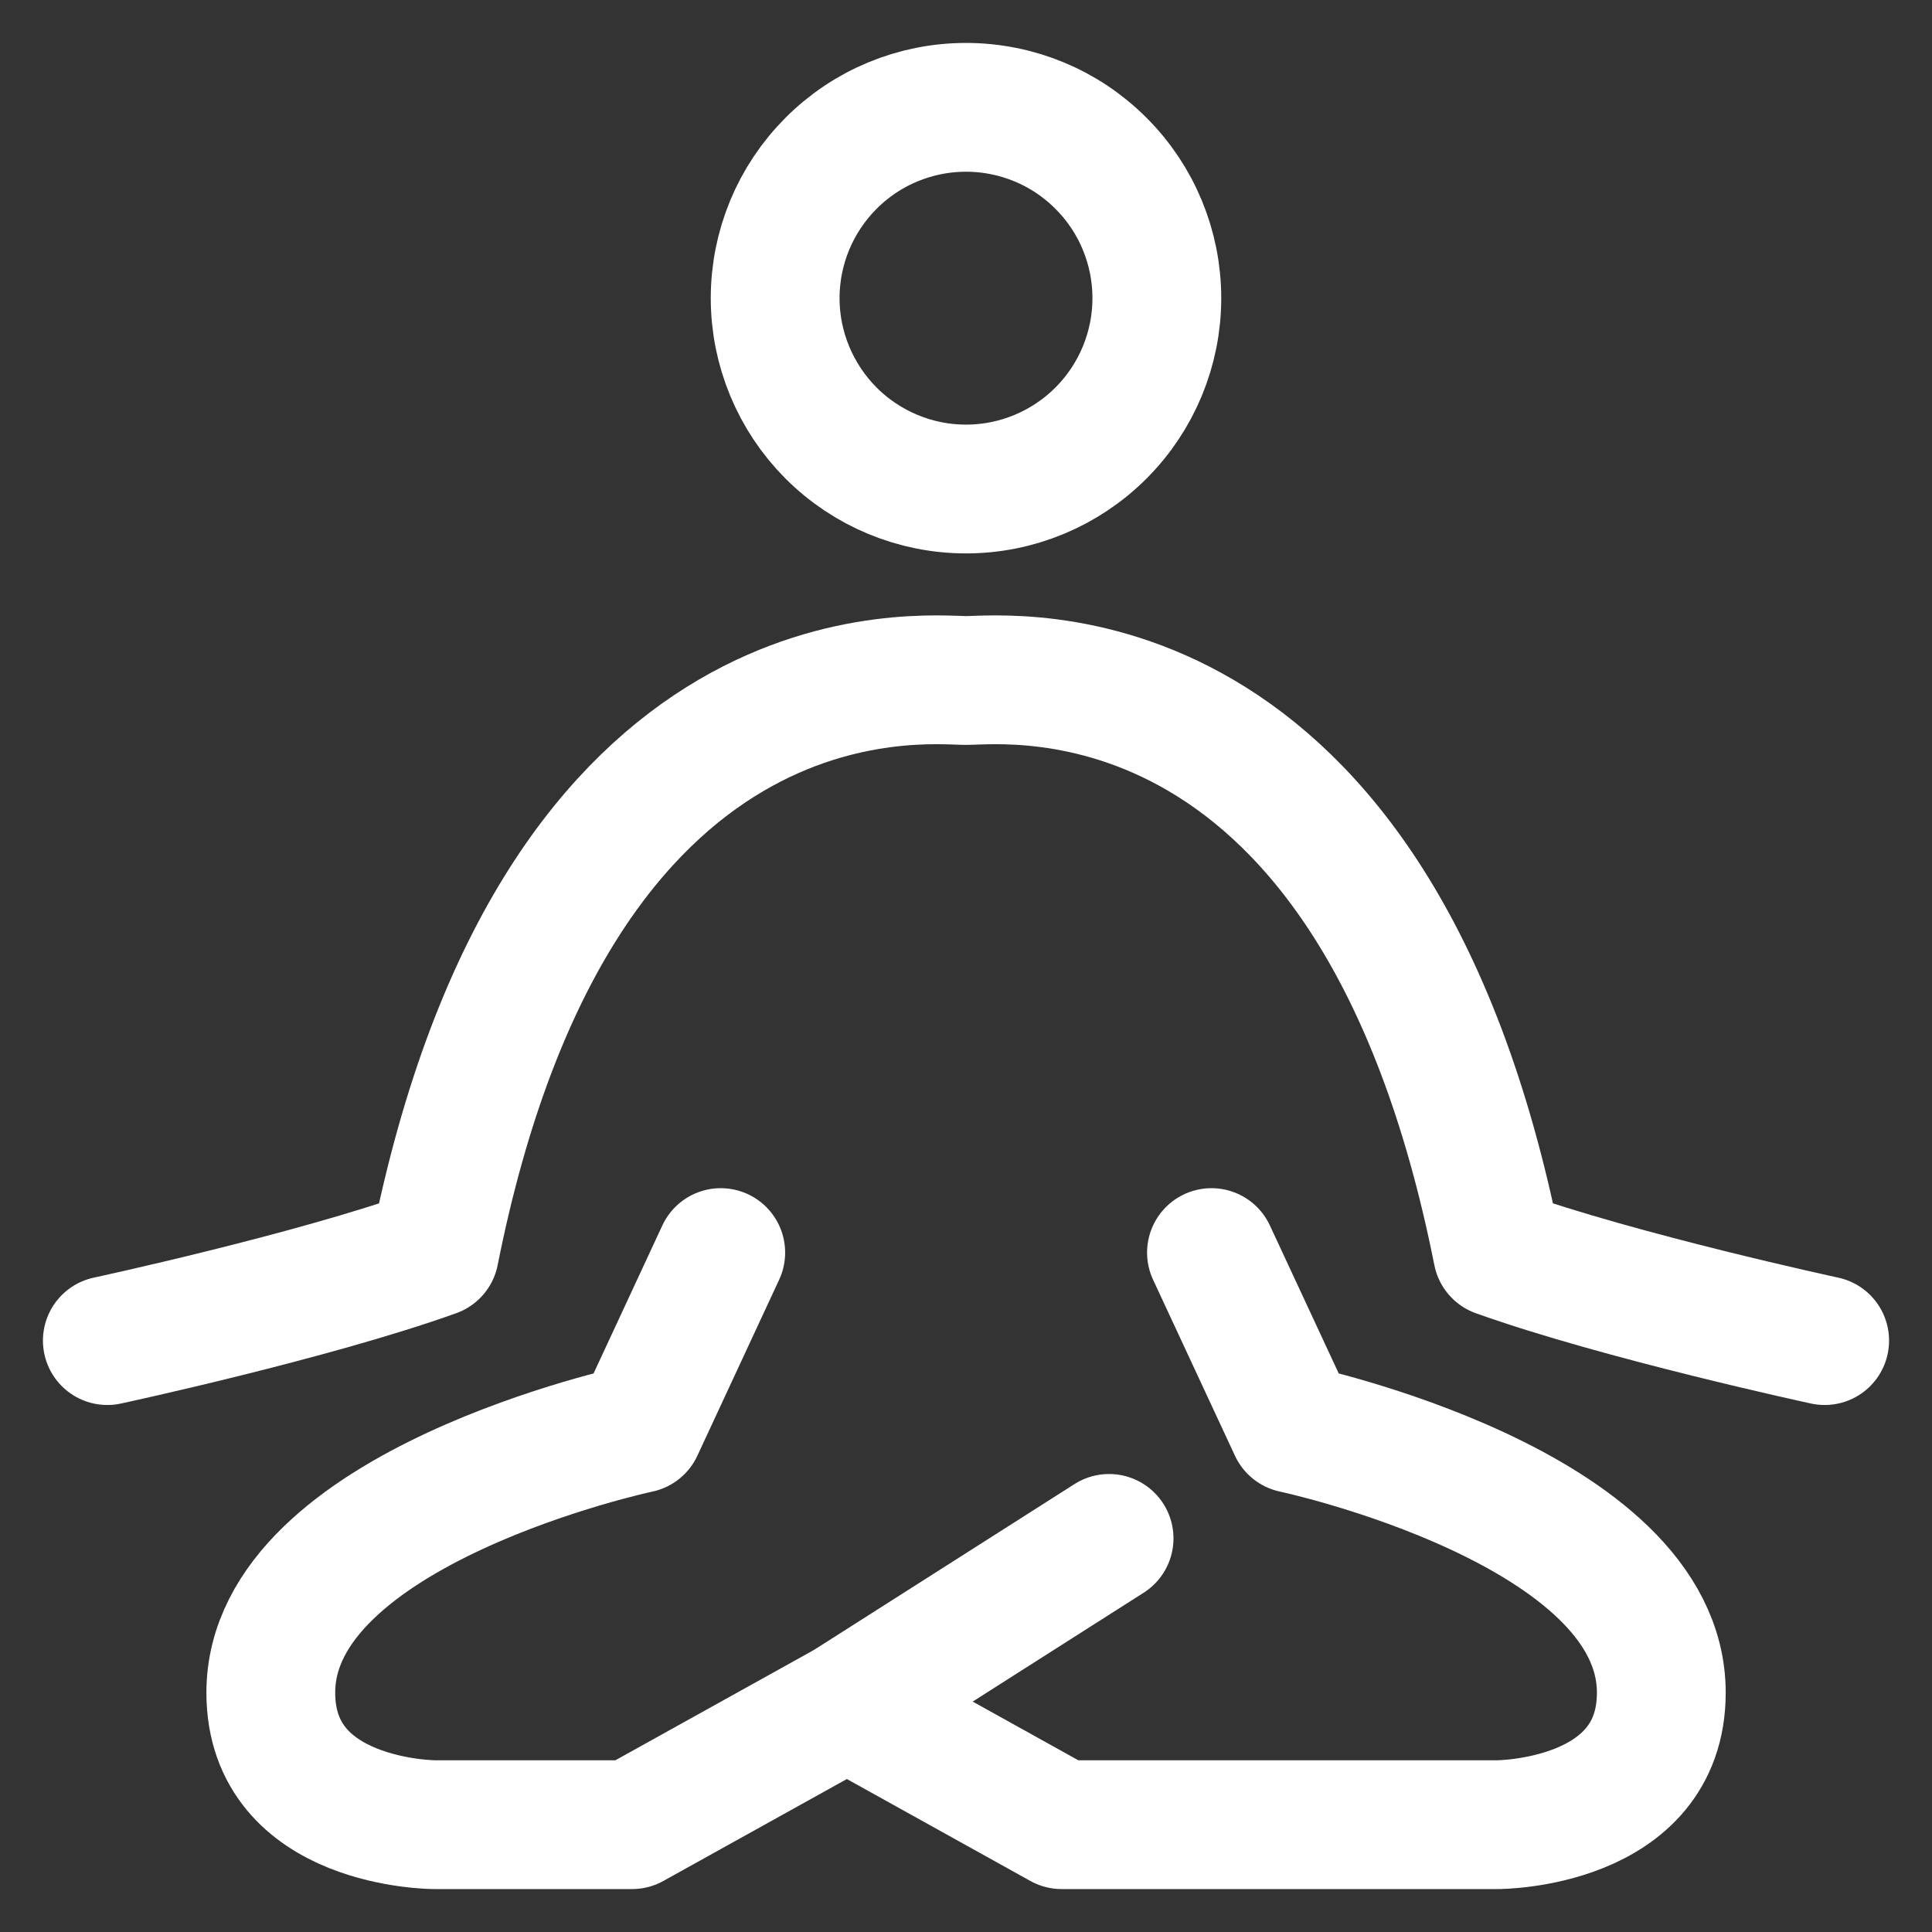
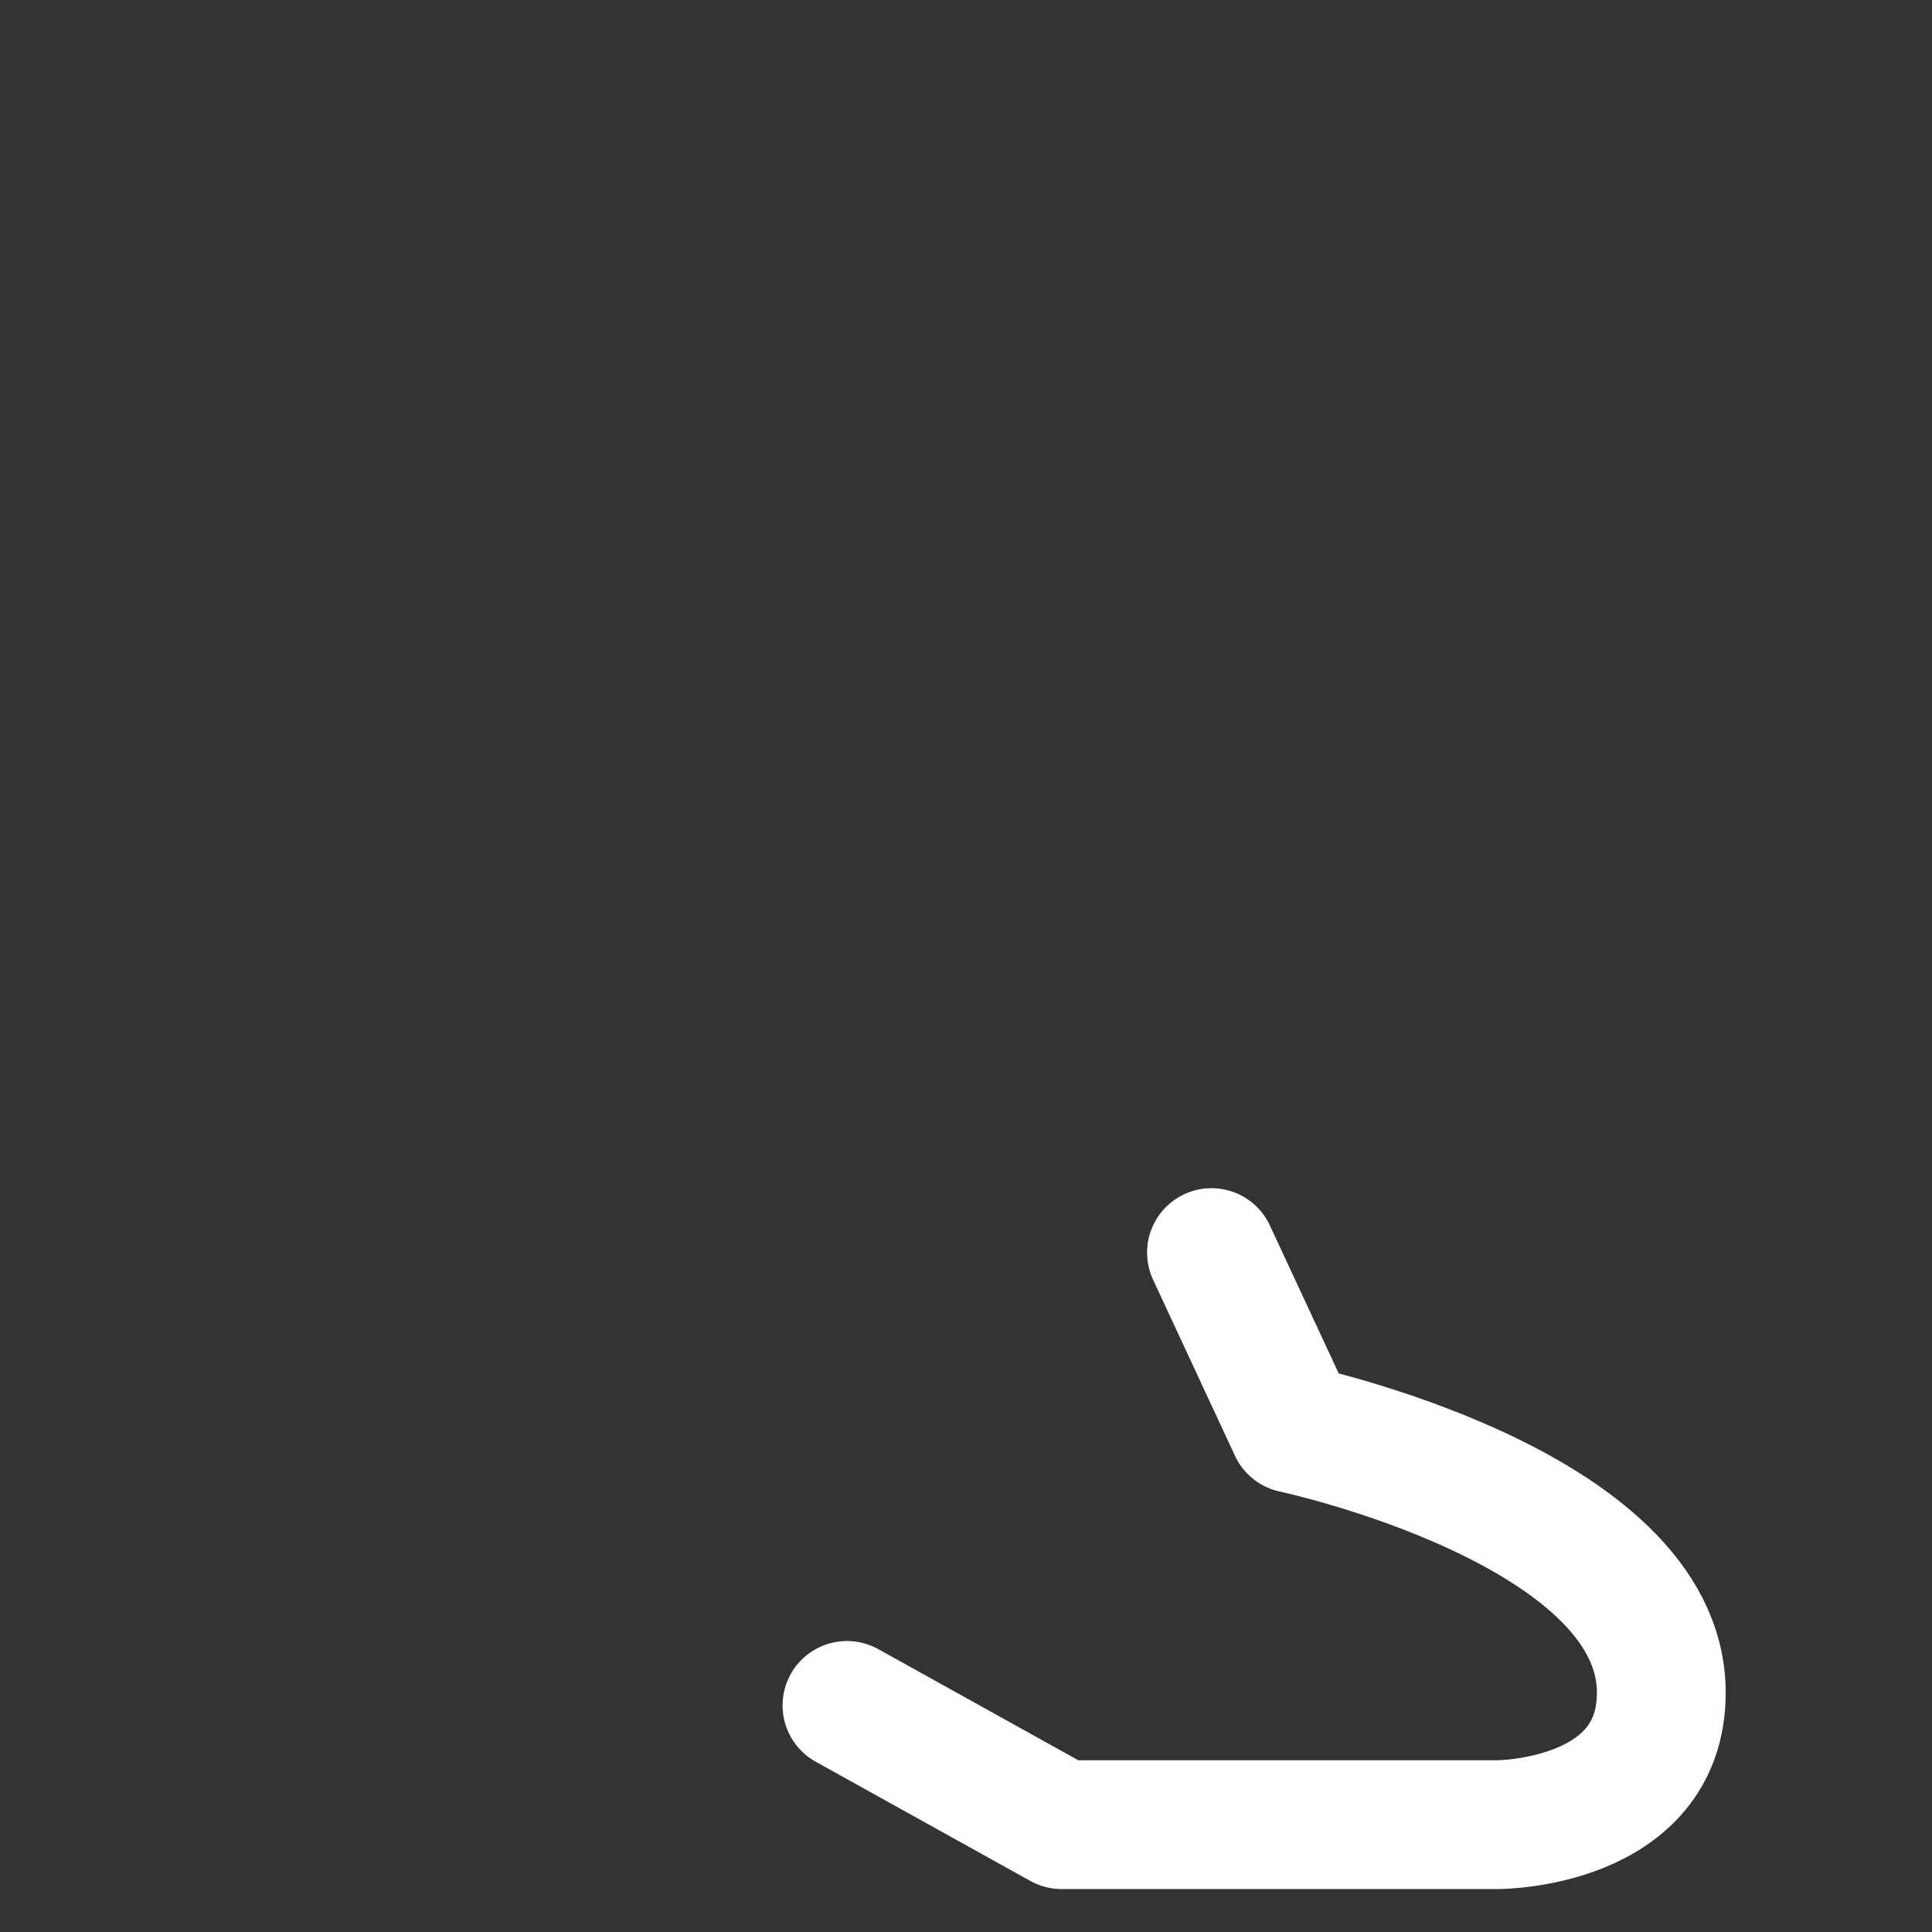
<svg xmlns="http://www.w3.org/2000/svg" width="18" height="18" viewBox="0 0 18 18" fill="none">
  <rect x="0" y="0" width="18" height="18" fill="#333333" stroke="none" />
  <path d="M11.287 11.67L12.05 13.31C12.05 13.31 15.478 14.038 15.478 15.77C15.478 17 13.953 17 13.953 17H9.891L7.891 15.889" stroke="white" stroke-width="1.2" stroke-linecap="round" stroke-linejoin="round" />
-   <path d="M6.715 11.67L5.953 13.31C5.953 13.31 2.523 14.038 2.523 15.77C2.523 17 4.049 17 4.049 17H5.889L7.889 15.889L10.333 14.333" stroke="white" stroke-width="1.2" stroke-linecap="round" stroke-linejoin="round" />
-   <path d="M1 12.49C1 12.49 2.905 12.08 4.048 11.67C5.19 5.93 8.618 6.34 9 6.34C9.382 6.34 12.81 5.93 13.952 11.67C15.095 12.079 17 12.49 17 12.49M9 4.556C9.472 4.556 9.924 4.368 10.257 4.035C10.591 3.701 10.778 3.249 10.778 2.778C10.778 2.306 10.591 1.854 10.257 1.521C9.924 1.187 9.472 1 9 1C8.528 1 8.076 1.187 7.743 1.521C7.41 1.854 7.222 2.306 7.222 2.778C7.222 3.249 7.41 3.701 7.743 4.035C8.076 4.368 8.528 4.556 9 4.556Z" stroke="white" stroke-width="1.2" stroke-linecap="round" stroke-linejoin="round" />
</svg>